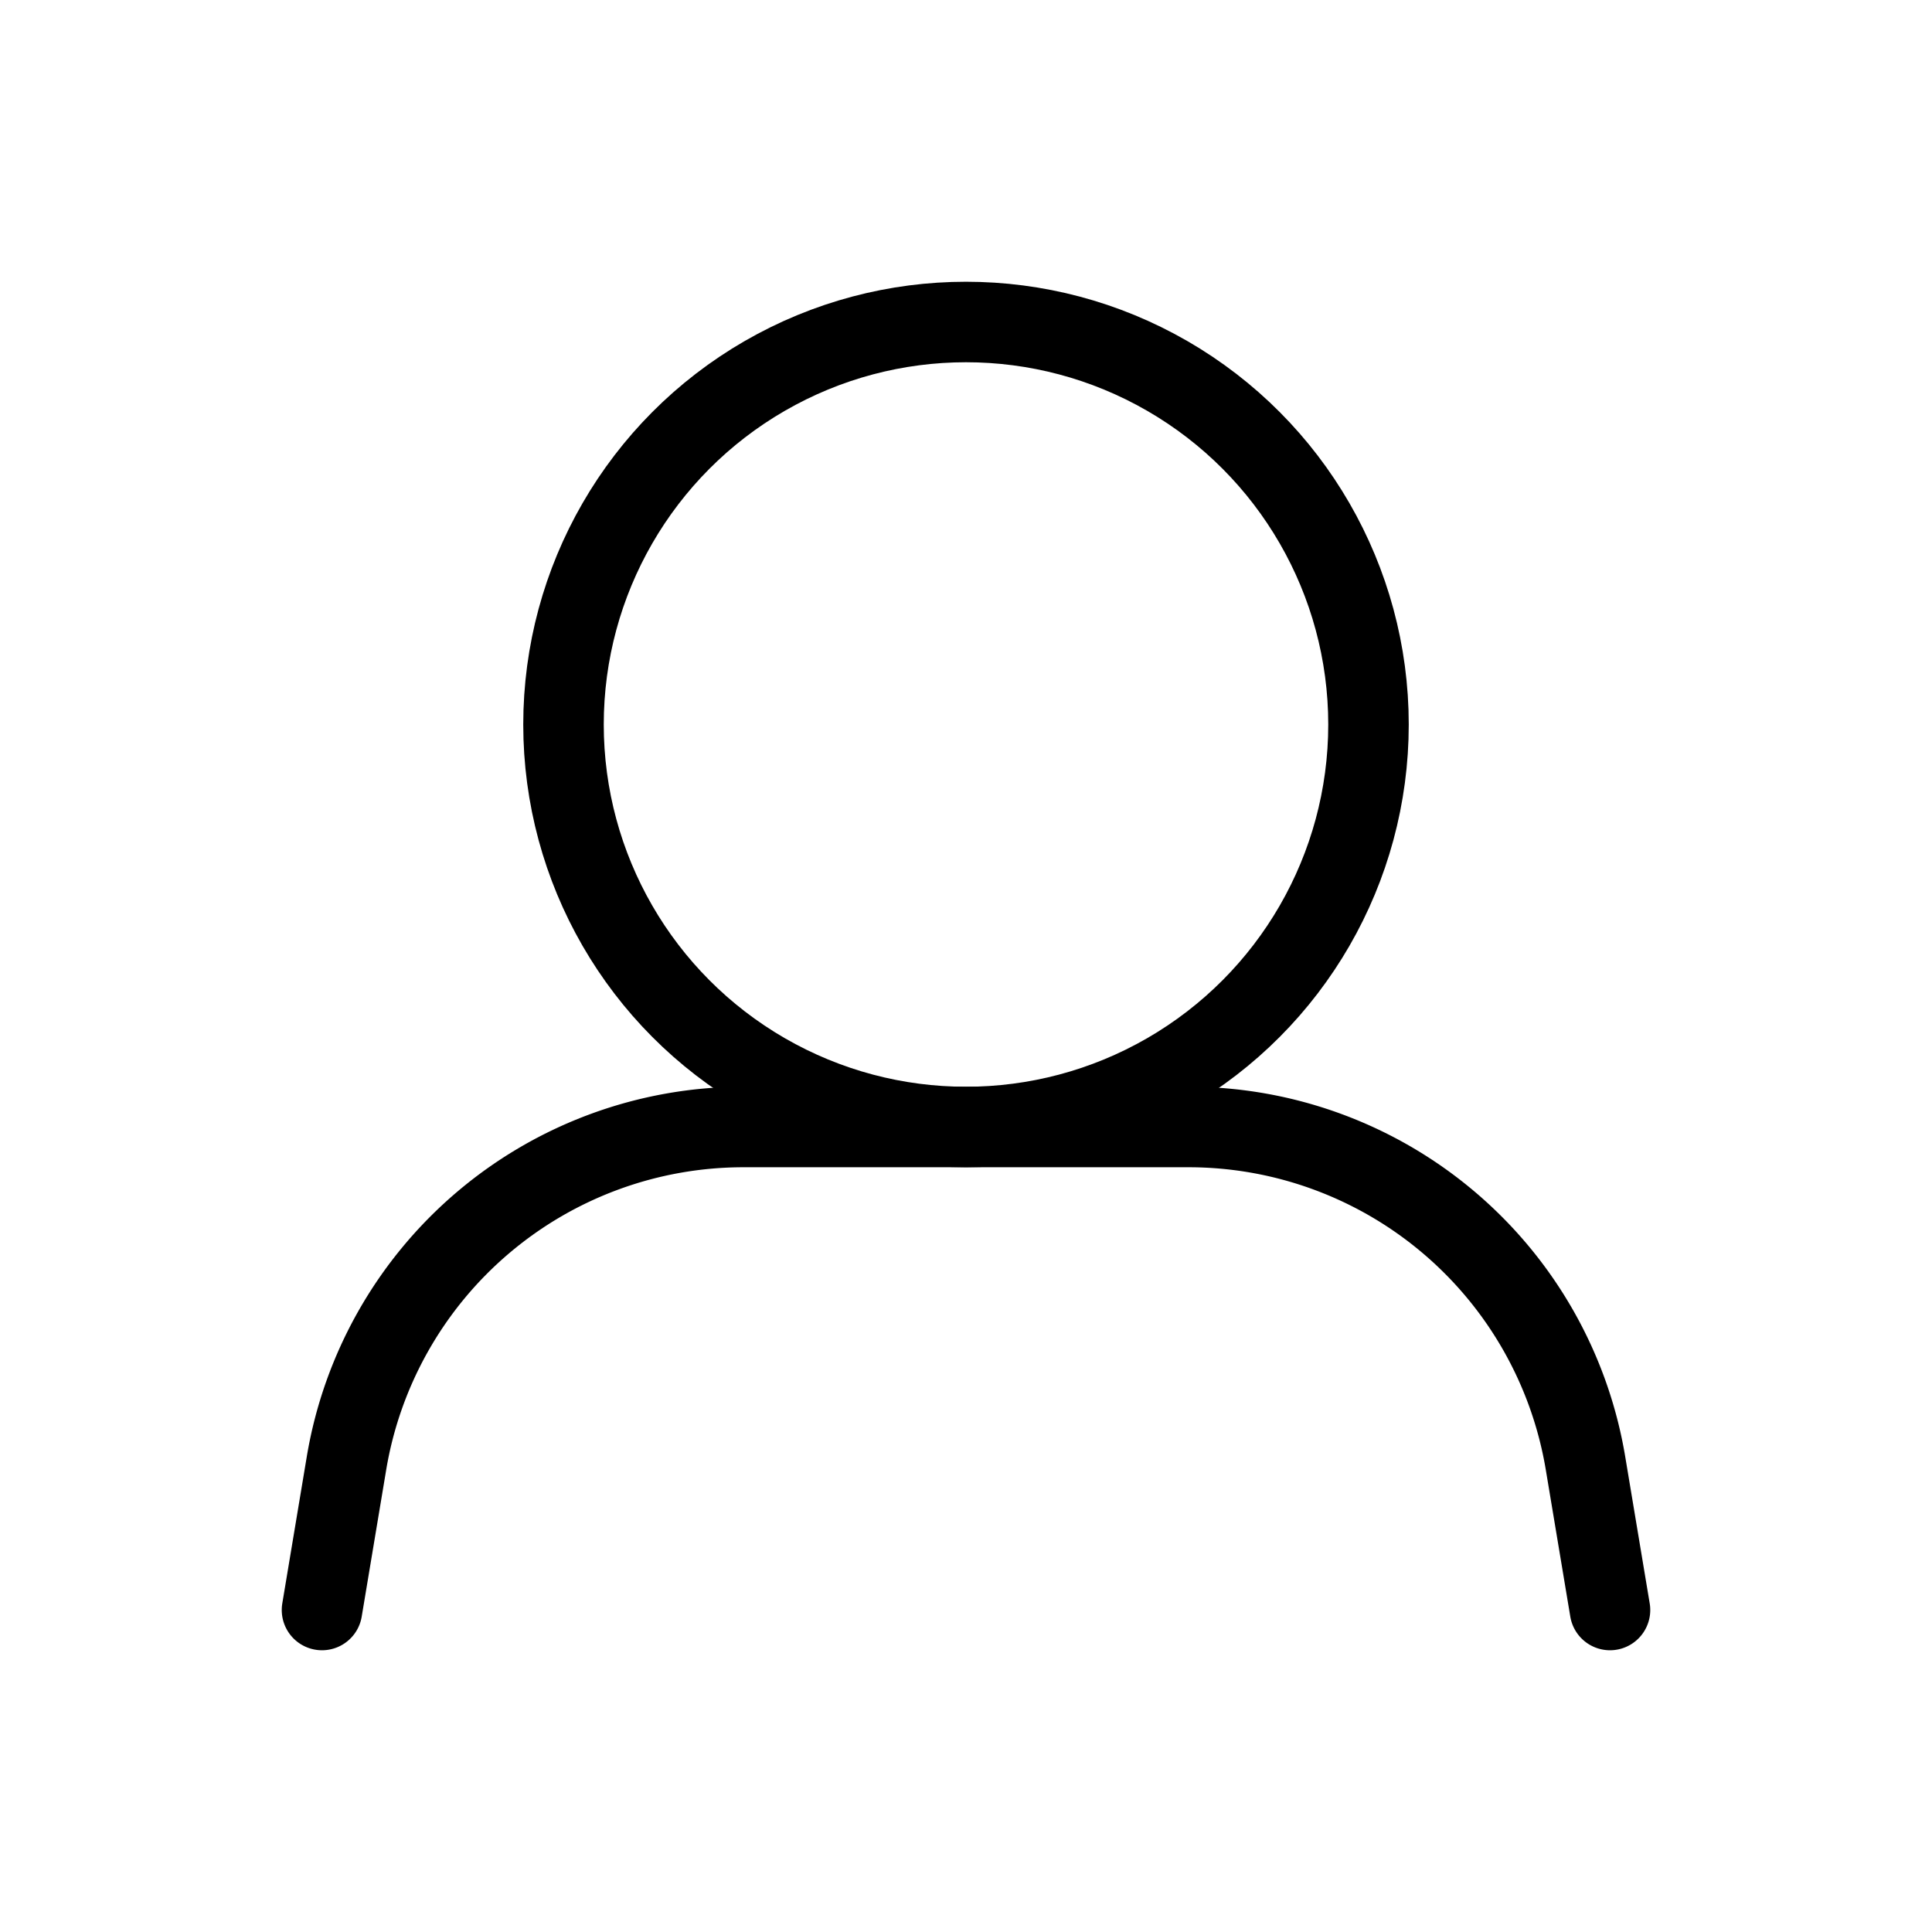
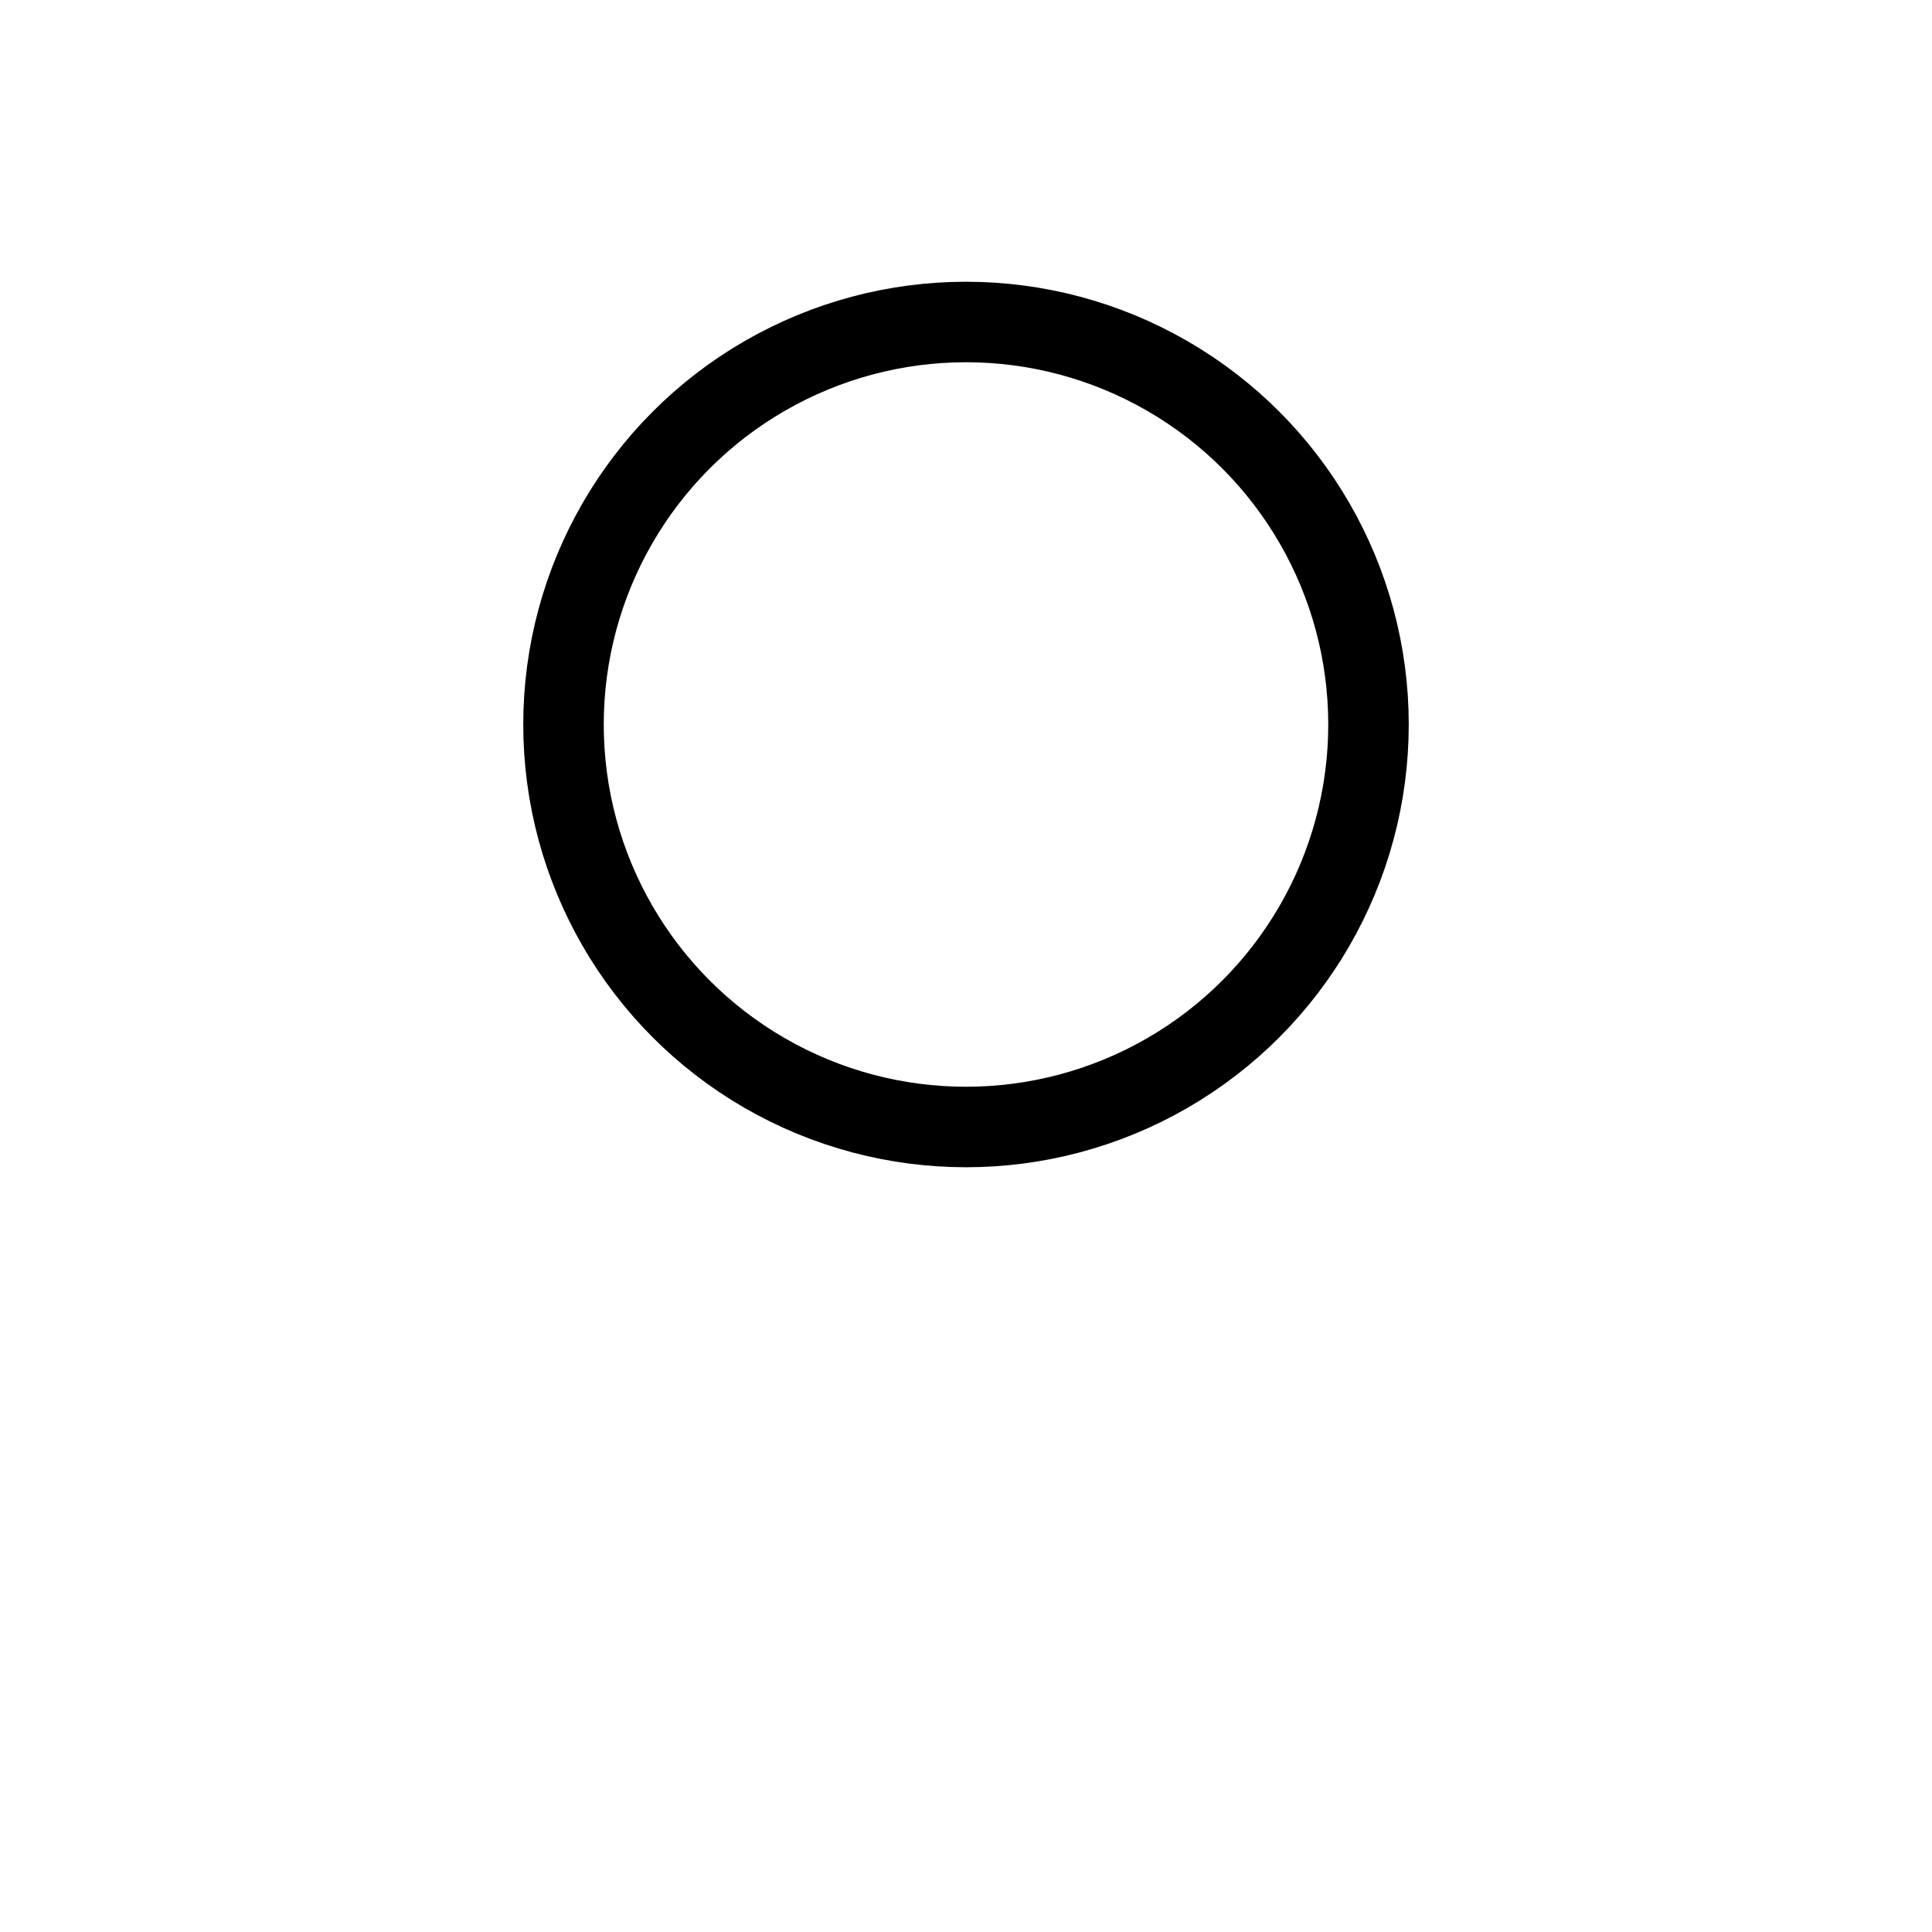
<svg xmlns="http://www.w3.org/2000/svg" fill="none" stroke="currentColor" stroke-linecap="round" stroke-linejoin="round" stroke-width="1" viewBox="0 0 24 24">
  <circle cx="12" cy="9" r="5" />
-   <path d="m20 20-.304-1.822A5 5 0 0 0 14.764 14H9.236a5 5 0 0 0-4.932 4.178L4 20" />
</svg>